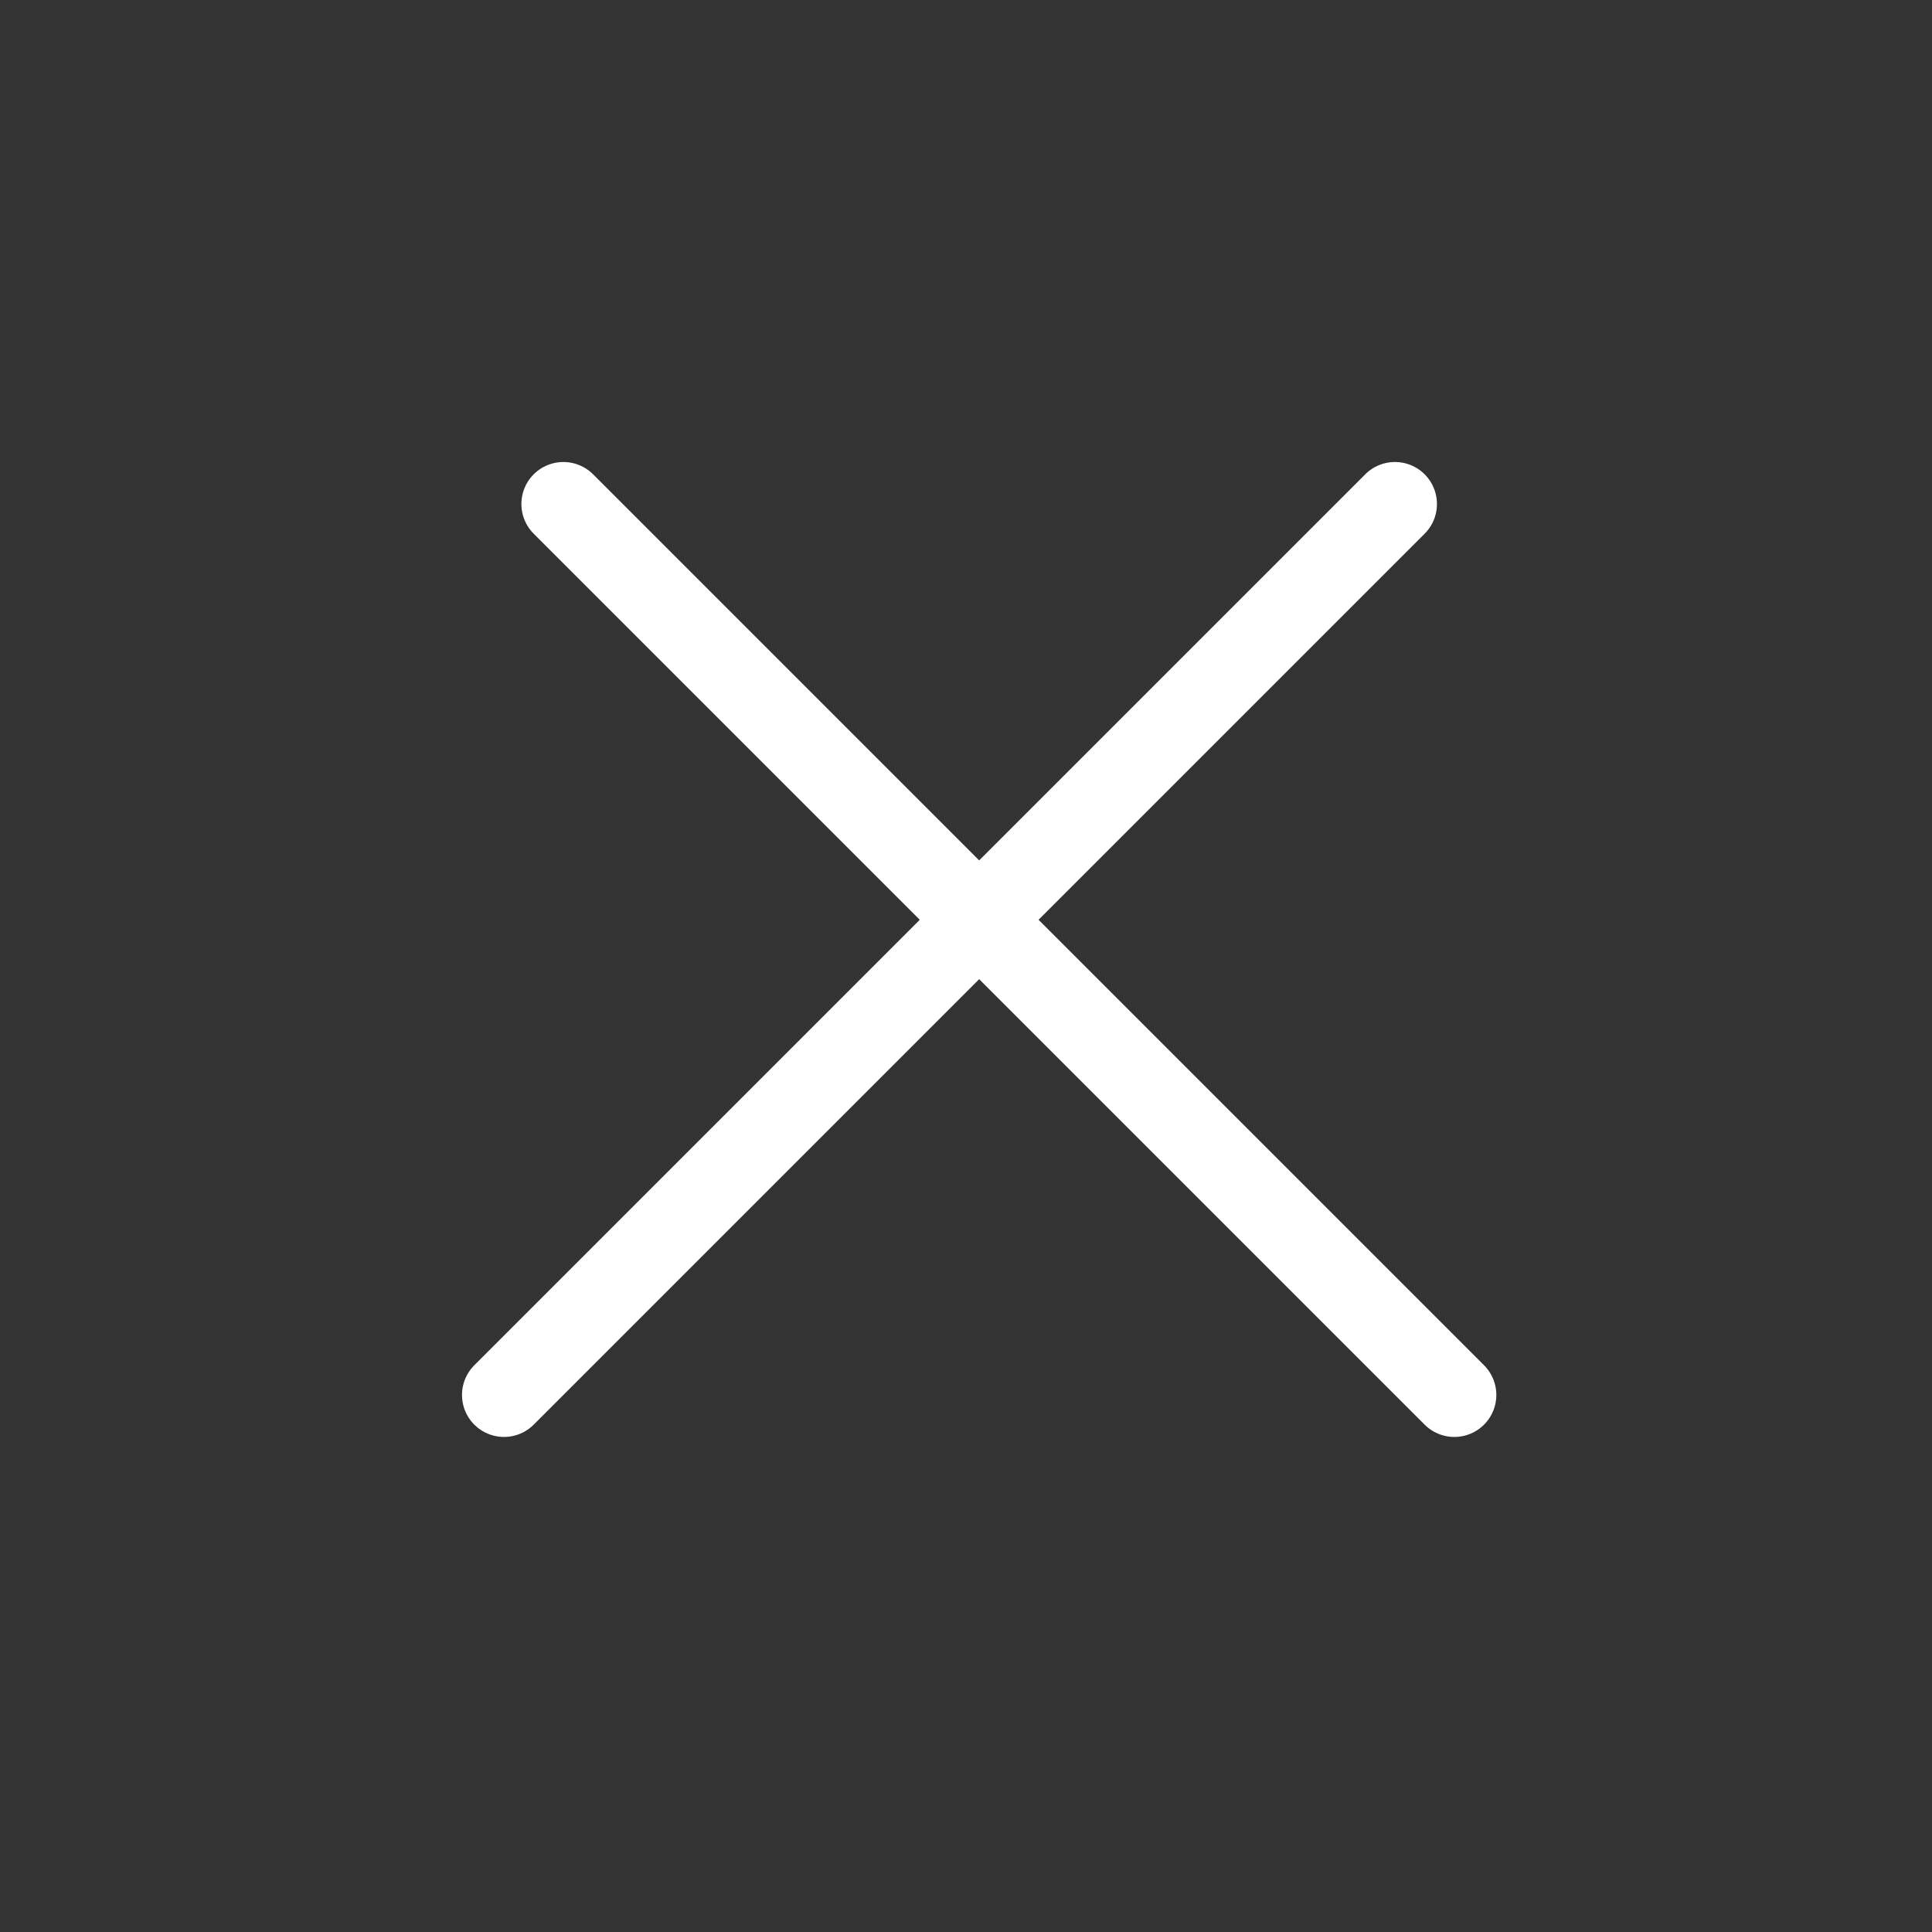
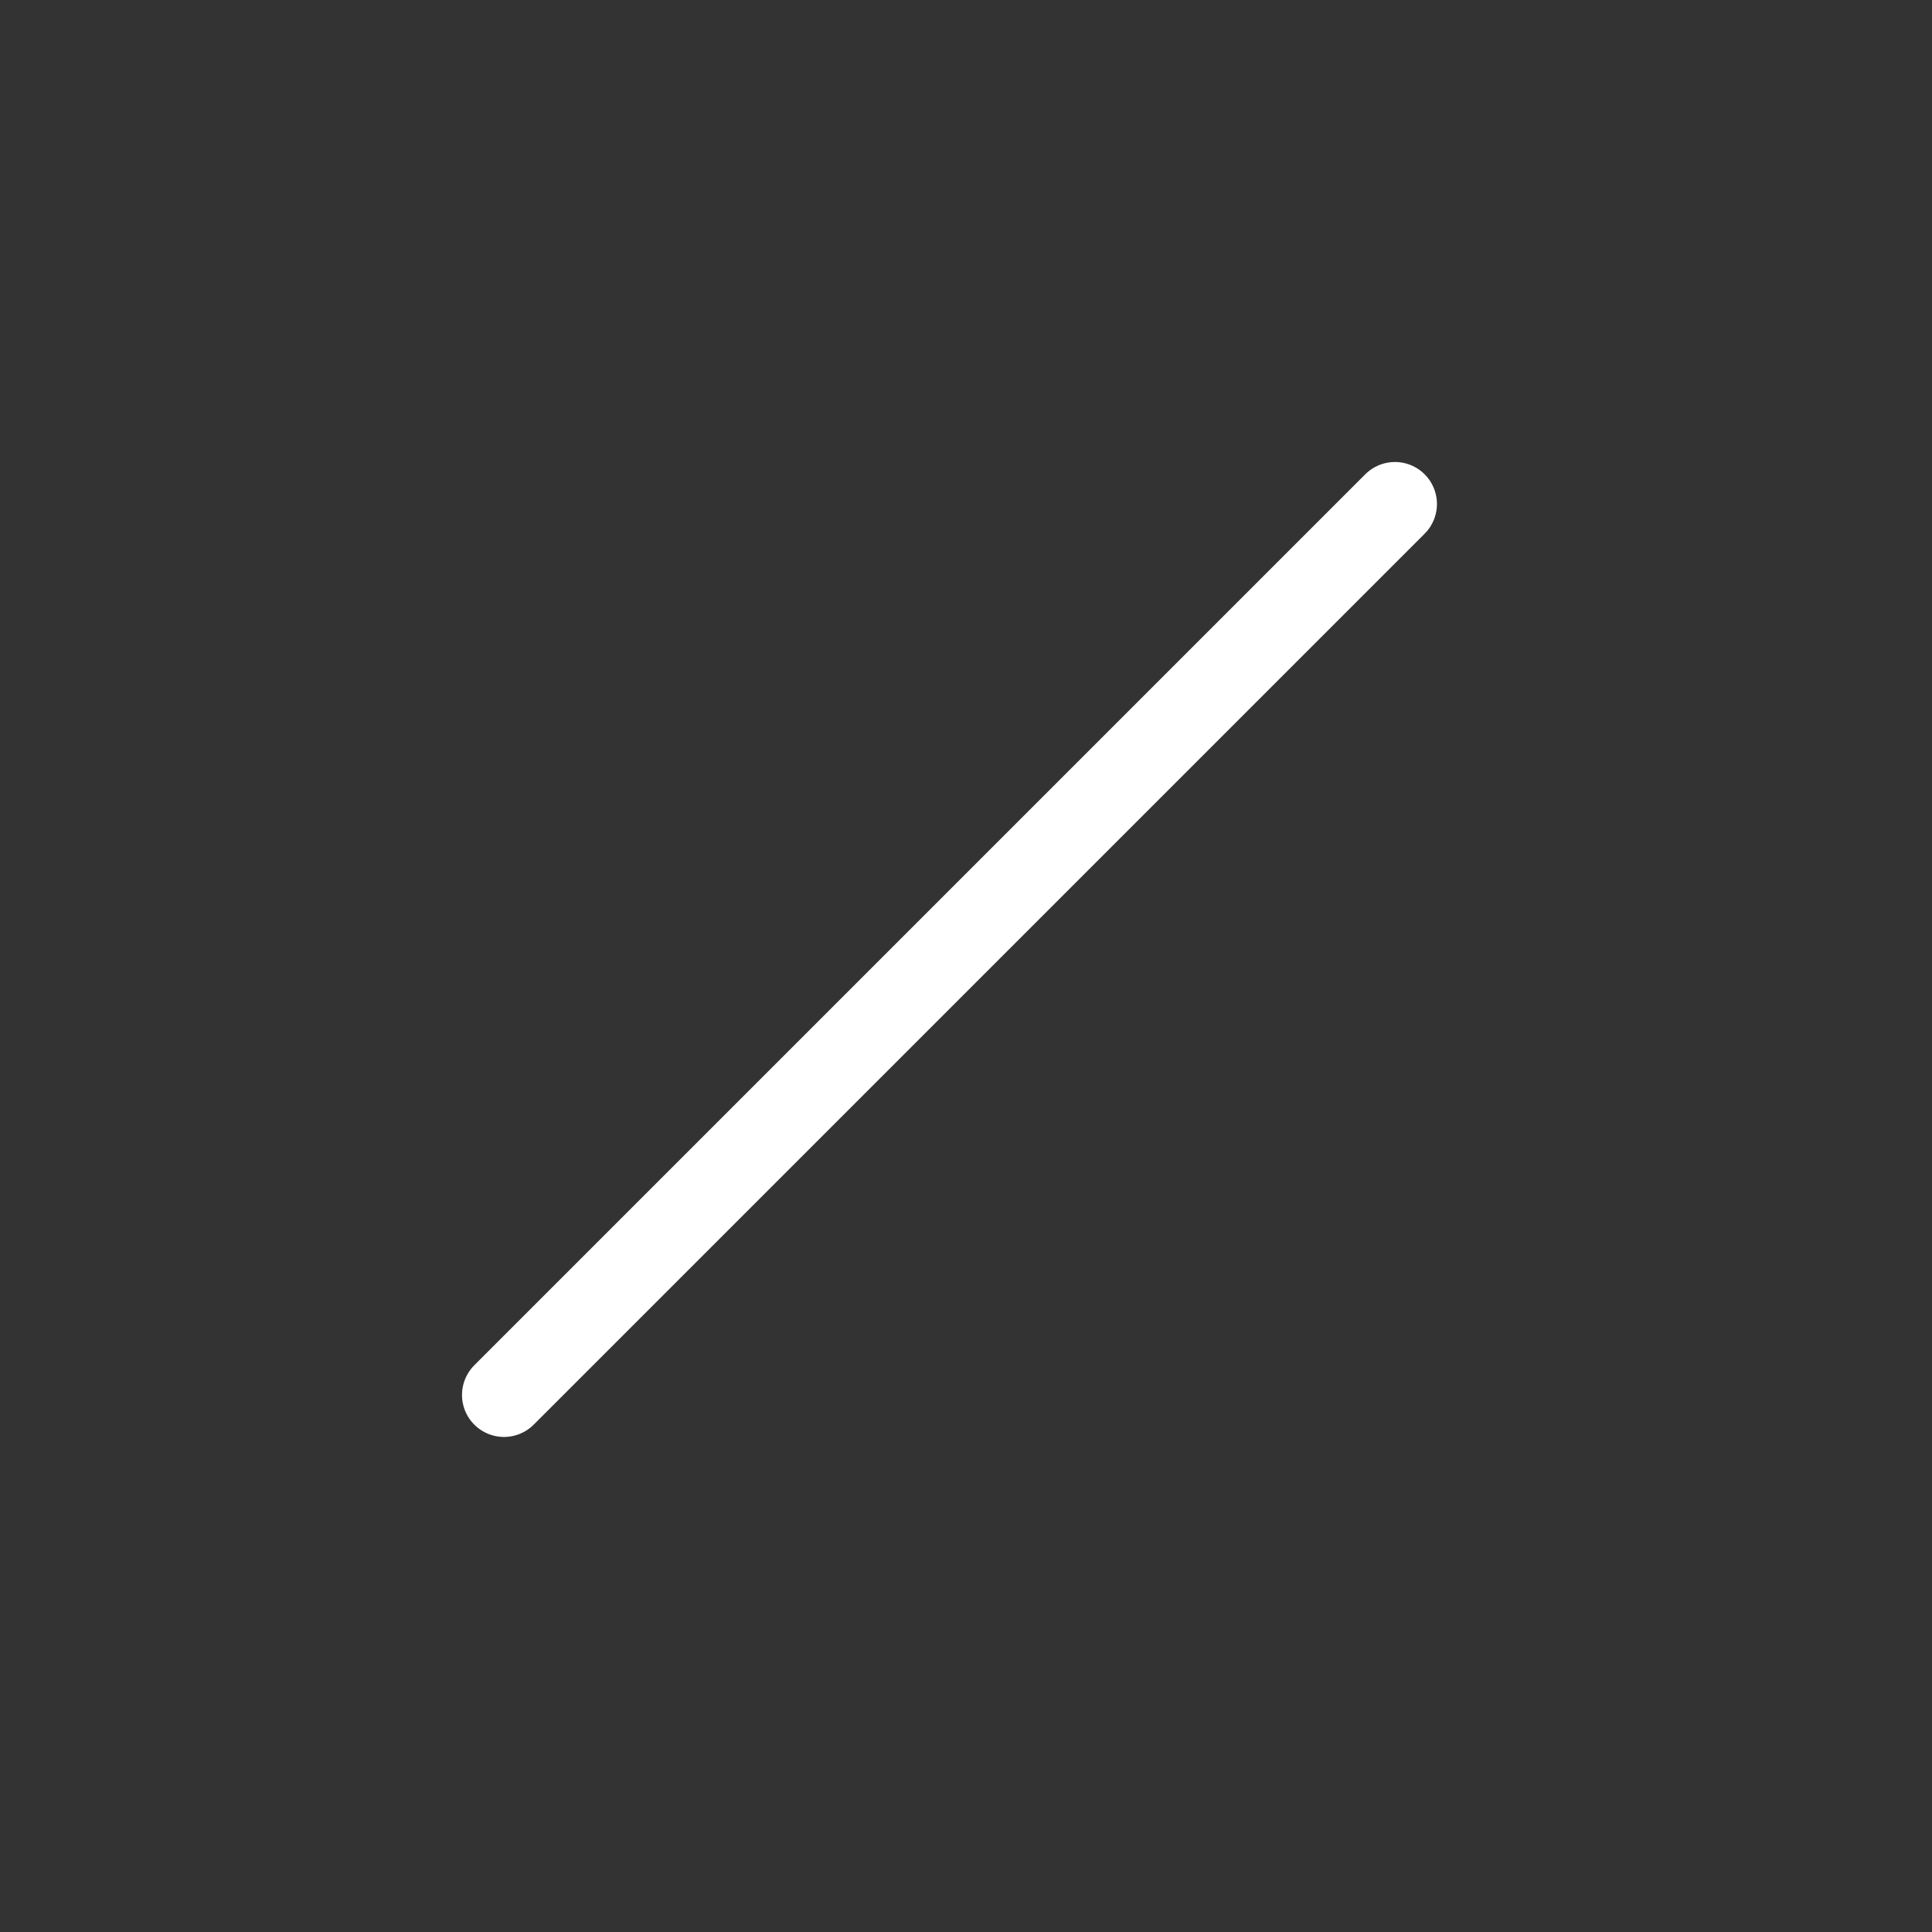
<svg xmlns="http://www.w3.org/2000/svg" width="46" height="46" viewBox="0 0 46 46" fill="none">
  <rect x="0" y="0" width="46" height="46" fill="#333333" stroke="none" />
-   <line x1="13.414" y1="12" x2="34.627" y2="33.213" stroke="white" stroke-width="2" stroke-linecap="round" />
  <line x1="12" y1="33.213" x2="33.213" y2="12" stroke="white" stroke-width="2" stroke-linecap="round" />
</svg>